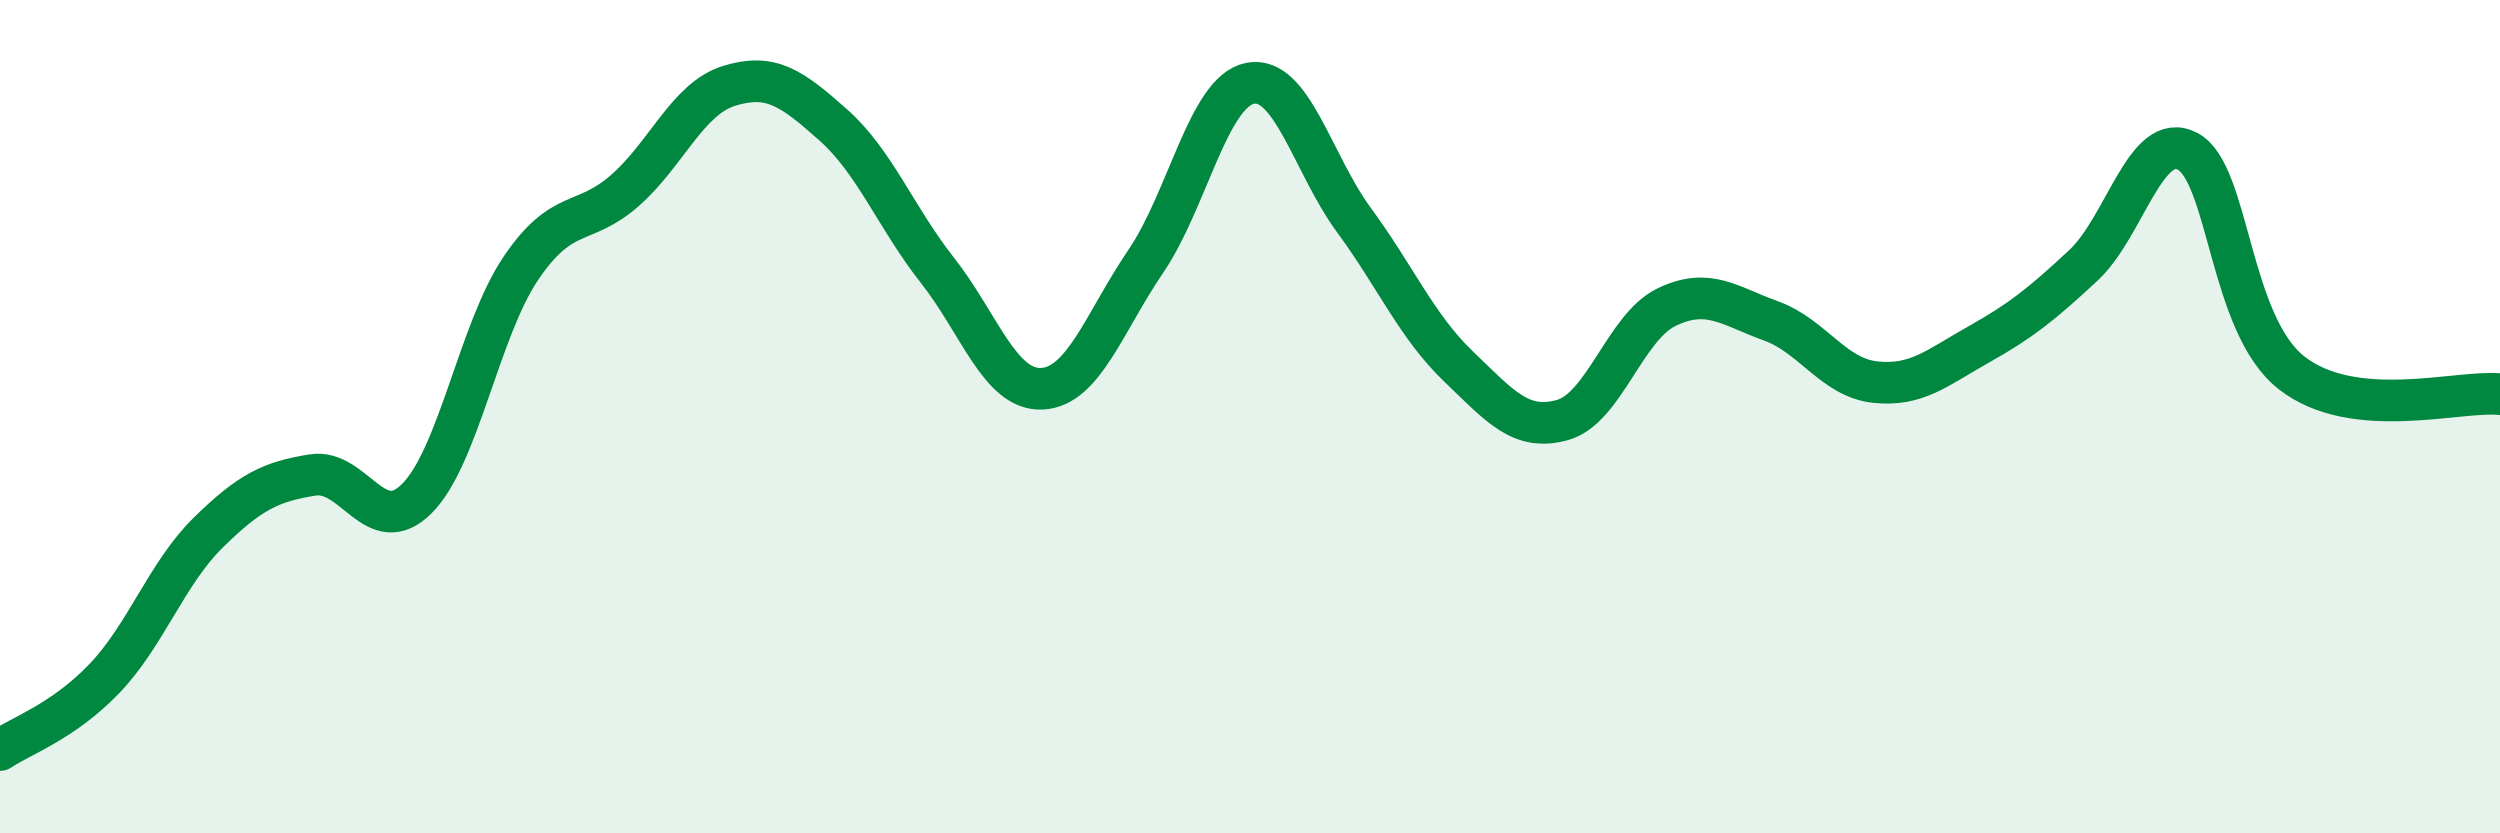
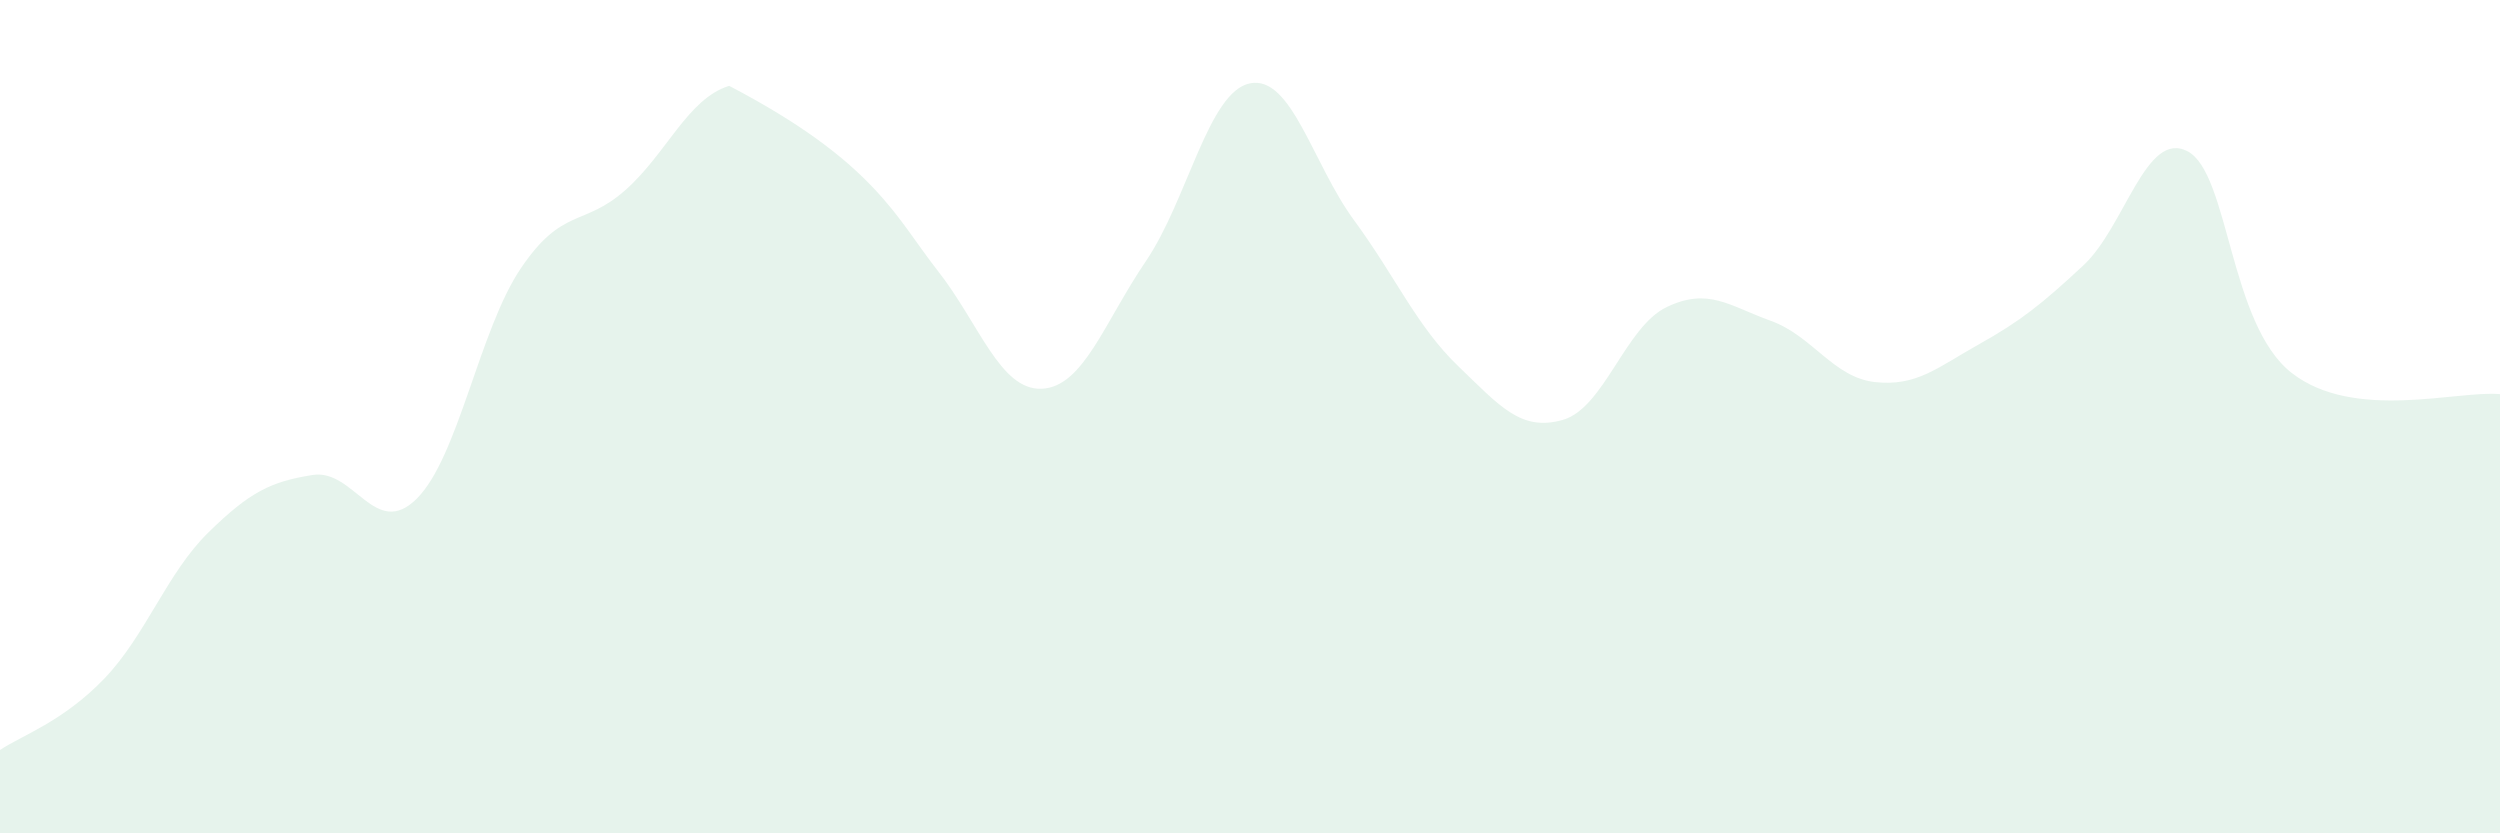
<svg xmlns="http://www.w3.org/2000/svg" width="60" height="20" viewBox="0 0 60 20">
-   <path d="M 0,18 C 0.5,17.66 1.5,17.33 2.5,16.29 C 3.5,15.25 4,13.76 5,12.78 C 6,11.8 6.5,11.56 7.5,11.4 C 8.5,11.24 9,12.96 10,11.97 C 11,10.98 11.5,7.92 12.5,6.44 C 13.5,4.96 14,5.45 15,4.57 C 16,3.69 16.5,2.37 17.5,2.06 C 18.5,1.75 19,2.11 20,3 C 21,3.89 21.5,5.22 22.5,6.49 C 23.5,7.76 24,9.37 25,9.33 C 26,9.29 26.5,7.74 27.5,6.27 C 28.5,4.8 29,2.2 30,2 C 31,1.8 31.5,3.93 32.5,5.29 C 33.5,6.65 34,7.83 35,8.79 C 36,9.75 36.5,10.36 37.5,10.08 C 38.5,9.8 39,7.85 40,7.37 C 41,6.89 41.5,7.34 42.5,7.7 C 43.5,8.06 44,9.06 45,9.17 C 46,9.28 46.5,8.82 47.5,8.26 C 48.5,7.7 49,7.3 50,6.37 C 51,5.44 51.5,3.11 52.5,3.63 C 53.5,4.15 53.5,7.78 55,8.95 C 56.5,10.12 59,9.36 60,9.46L60 20L0 20Z" fill="#008740" opacity="0.1" stroke-linecap="round" stroke-linejoin="round" />
-   <path d="M 0,18 C 0.5,17.66 1.5,17.33 2.5,16.29 C 3.5,15.25 4,13.76 5,12.78 C 6,11.8 6.5,11.56 7.5,11.4 C 8.5,11.24 9,12.96 10,11.97 C 11,10.98 11.5,7.92 12.5,6.44 C 13.5,4.96 14,5.45 15,4.57 C 16,3.69 16.5,2.37 17.5,2.06 C 18.5,1.75 19,2.11 20,3 C 21,3.89 21.5,5.22 22.5,6.49 C 23.5,7.76 24,9.37 25,9.33 C 26,9.29 26.5,7.74 27.5,6.27 C 28.5,4.8 29,2.2 30,2 C 31,1.8 31.5,3.93 32.5,5.29 C 33.5,6.65 34,7.83 35,8.79 C 36,9.75 36.5,10.36 37.5,10.08 C 38.5,9.8 39,7.85 40,7.37 C 41,6.89 41.5,7.34 42.5,7.7 C 43.5,8.06 44,9.06 45,9.17 C 46,9.28 46.5,8.82 47.5,8.26 C 48.5,7.7 49,7.3 50,6.37 C 51,5.44 51.5,3.11 52.5,3.63 C 53.5,4.15 53.5,7.78 55,8.95 C 56.5,10.12 59,9.36 60,9.46" stroke="#008740" stroke-width="1" fill="none" stroke-linecap="round" stroke-linejoin="round" />
+   <path d="M 0,18 C 0.5,17.66 1.5,17.33 2.5,16.29 C 3.5,15.25 4,13.76 5,12.78 C 6,11.8 6.5,11.56 7.5,11.4 C 8.5,11.24 9,12.96 10,11.97 C 11,10.98 11.5,7.92 12.5,6.44 C 13.5,4.96 14,5.45 15,4.57 C 16,3.69 16.5,2.37 17.5,2.06 C 21,3.89 21.5,5.22 22.5,6.49 C 23.5,7.76 24,9.37 25,9.33 C 26,9.29 26.5,7.74 27.5,6.27 C 28.5,4.8 29,2.2 30,2 C 31,1.8 31.5,3.93 32.5,5.29 C 33.5,6.65 34,7.83 35,8.79 C 36,9.75 36.5,10.36 37.5,10.08 C 38.5,9.8 39,7.85 40,7.37 C 41,6.89 41.5,7.34 42.5,7.7 C 43.5,8.06 44,9.06 45,9.17 C 46,9.28 46.5,8.82 47.5,8.26 C 48.5,7.7 49,7.3 50,6.37 C 51,5.44 51.5,3.11 52.5,3.63 C 53.5,4.15 53.5,7.78 55,8.95 C 56.5,10.12 59,9.36 60,9.46L60 20L0 20Z" fill="#008740" opacity="0.1" stroke-linecap="round" stroke-linejoin="round" />
</svg>